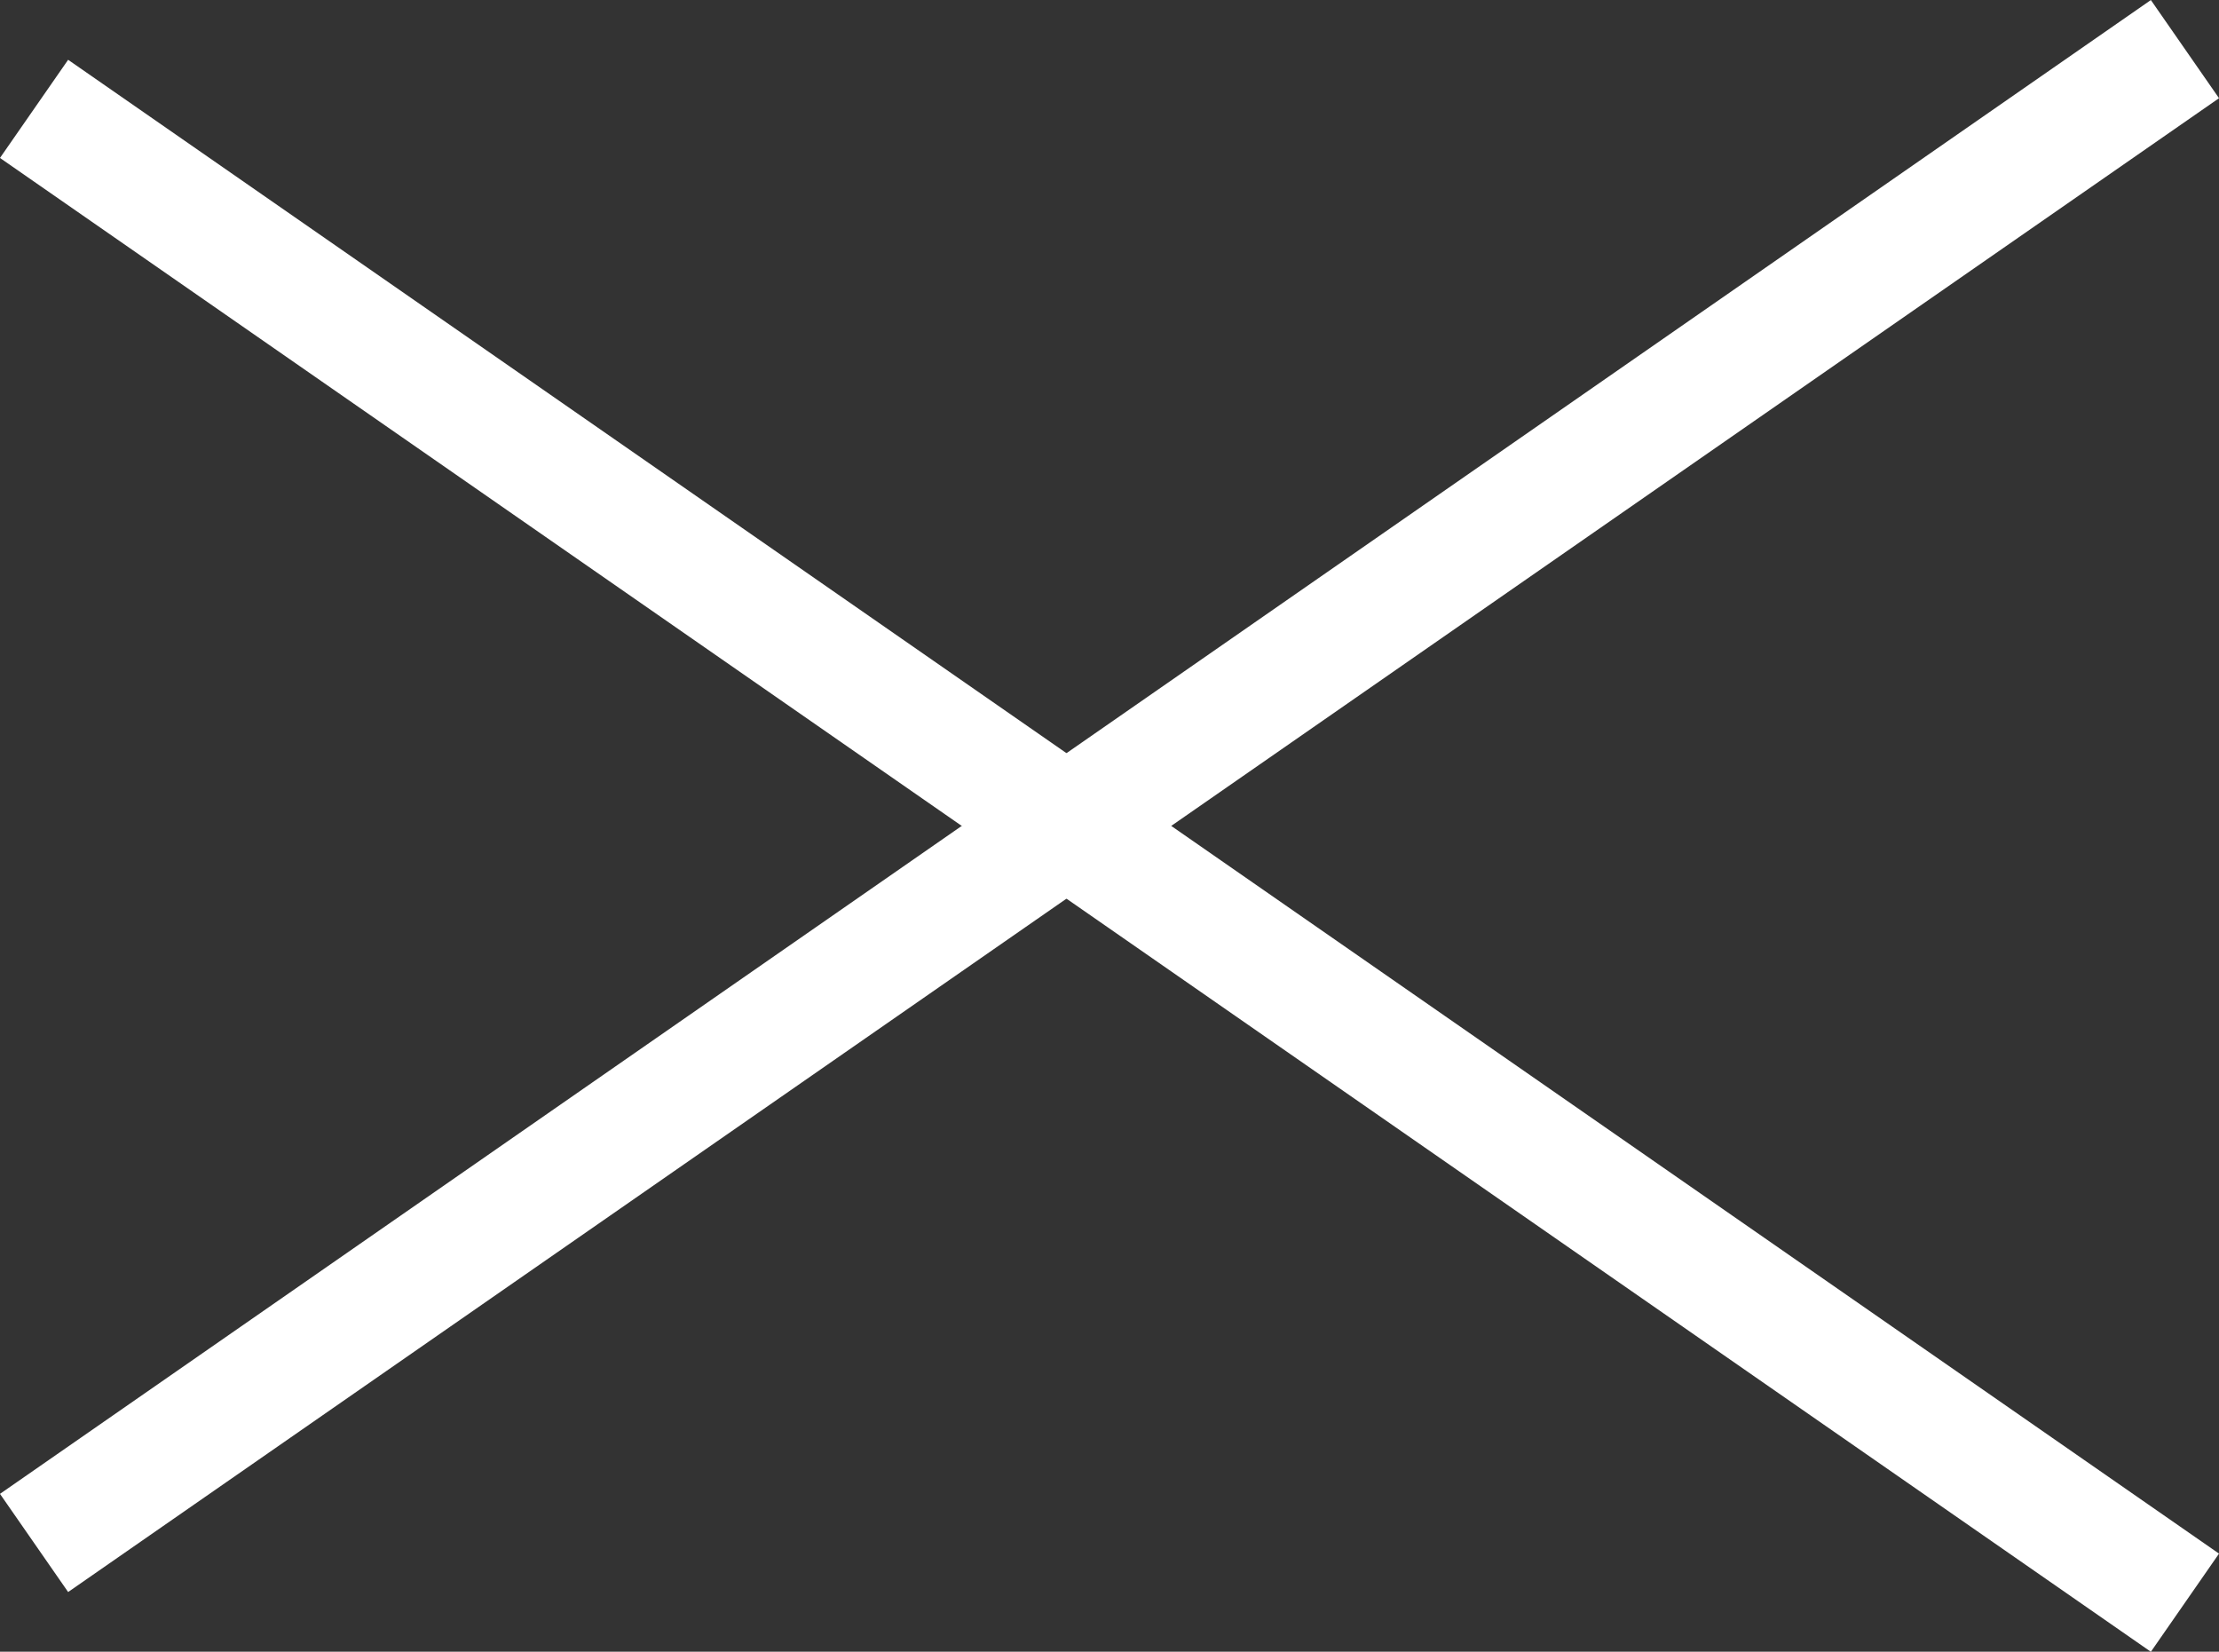
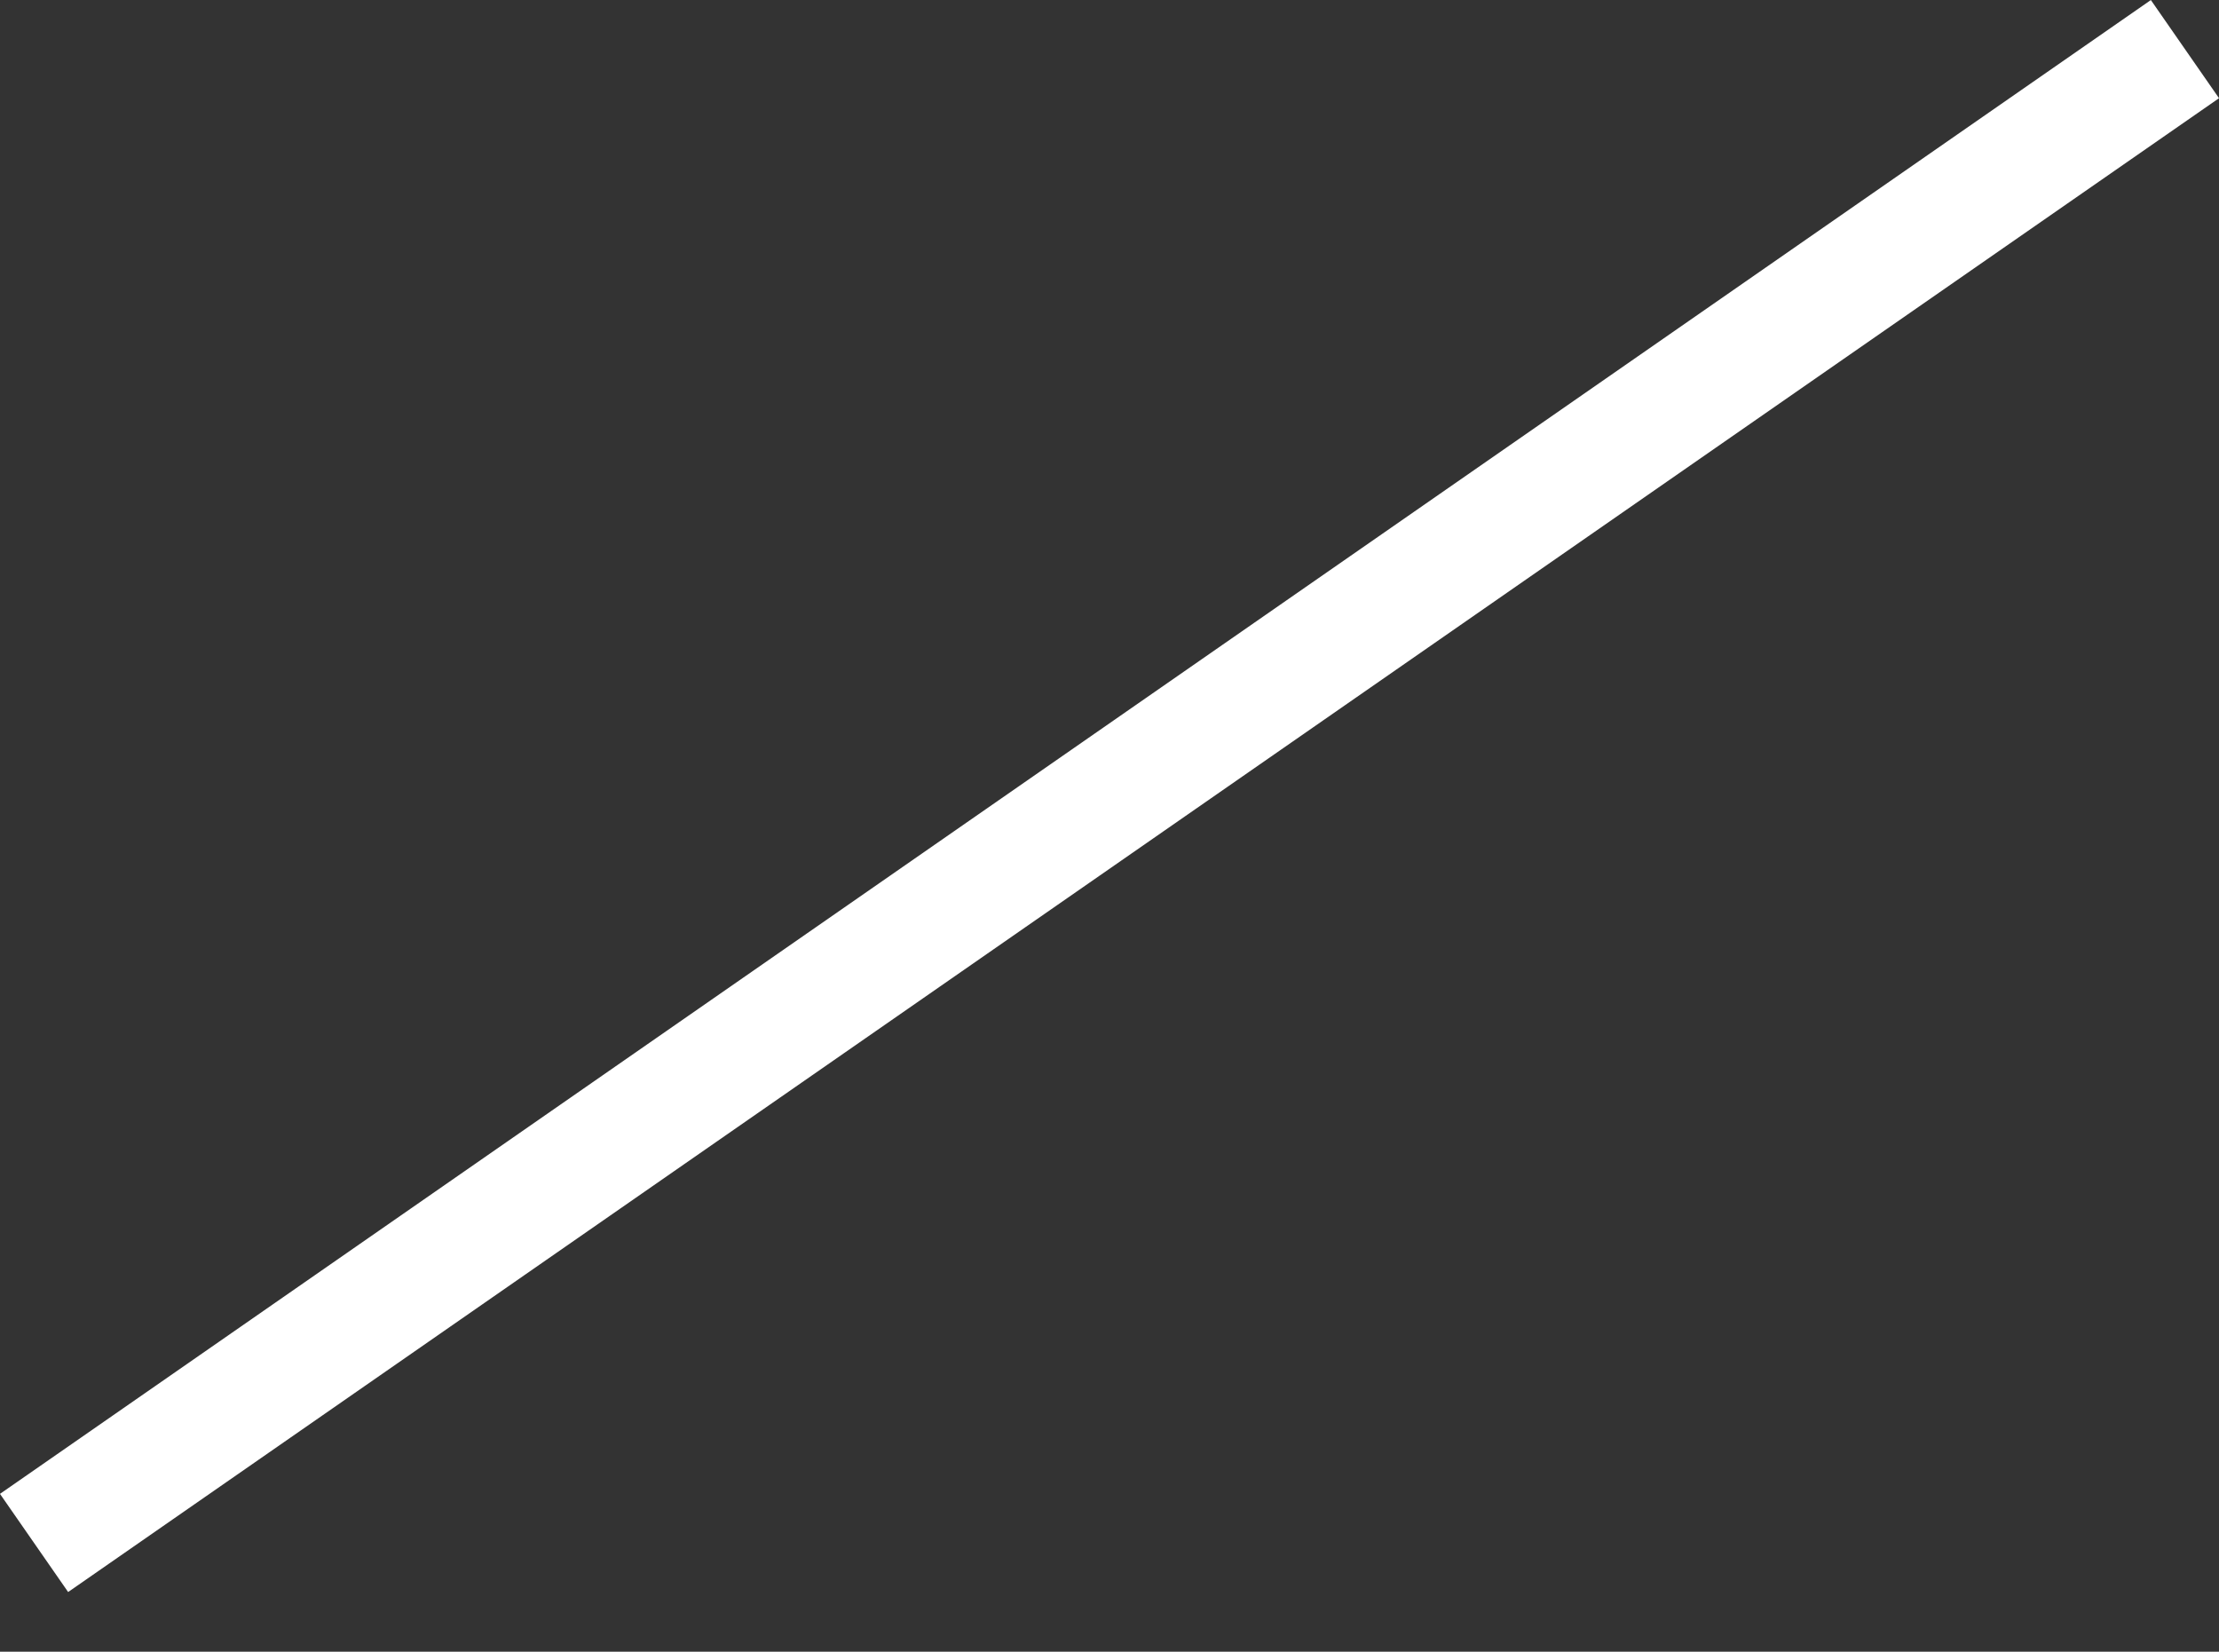
<svg xmlns="http://www.w3.org/2000/svg" width="18.57" height="13.821" viewBox="0 0 18.57 13.821">
  <rect x="0" y="0" width="18.57" height="13.821" fill="#333333" stroke="none" />
  <g transform="translate(0.285 0.411)">
    <g transform="translate(-12.5 -16.5)">
      <line y1="12.5" x2="18" transform="translate(12.5 16.5)" fill="none" stroke="#fff" stroke-width="1" />
-       <line x2="18" y2="12.5" transform="translate(12.5 17)" fill="none" stroke="#fff" stroke-width="1" />
    </g>
  </g>
</svg>